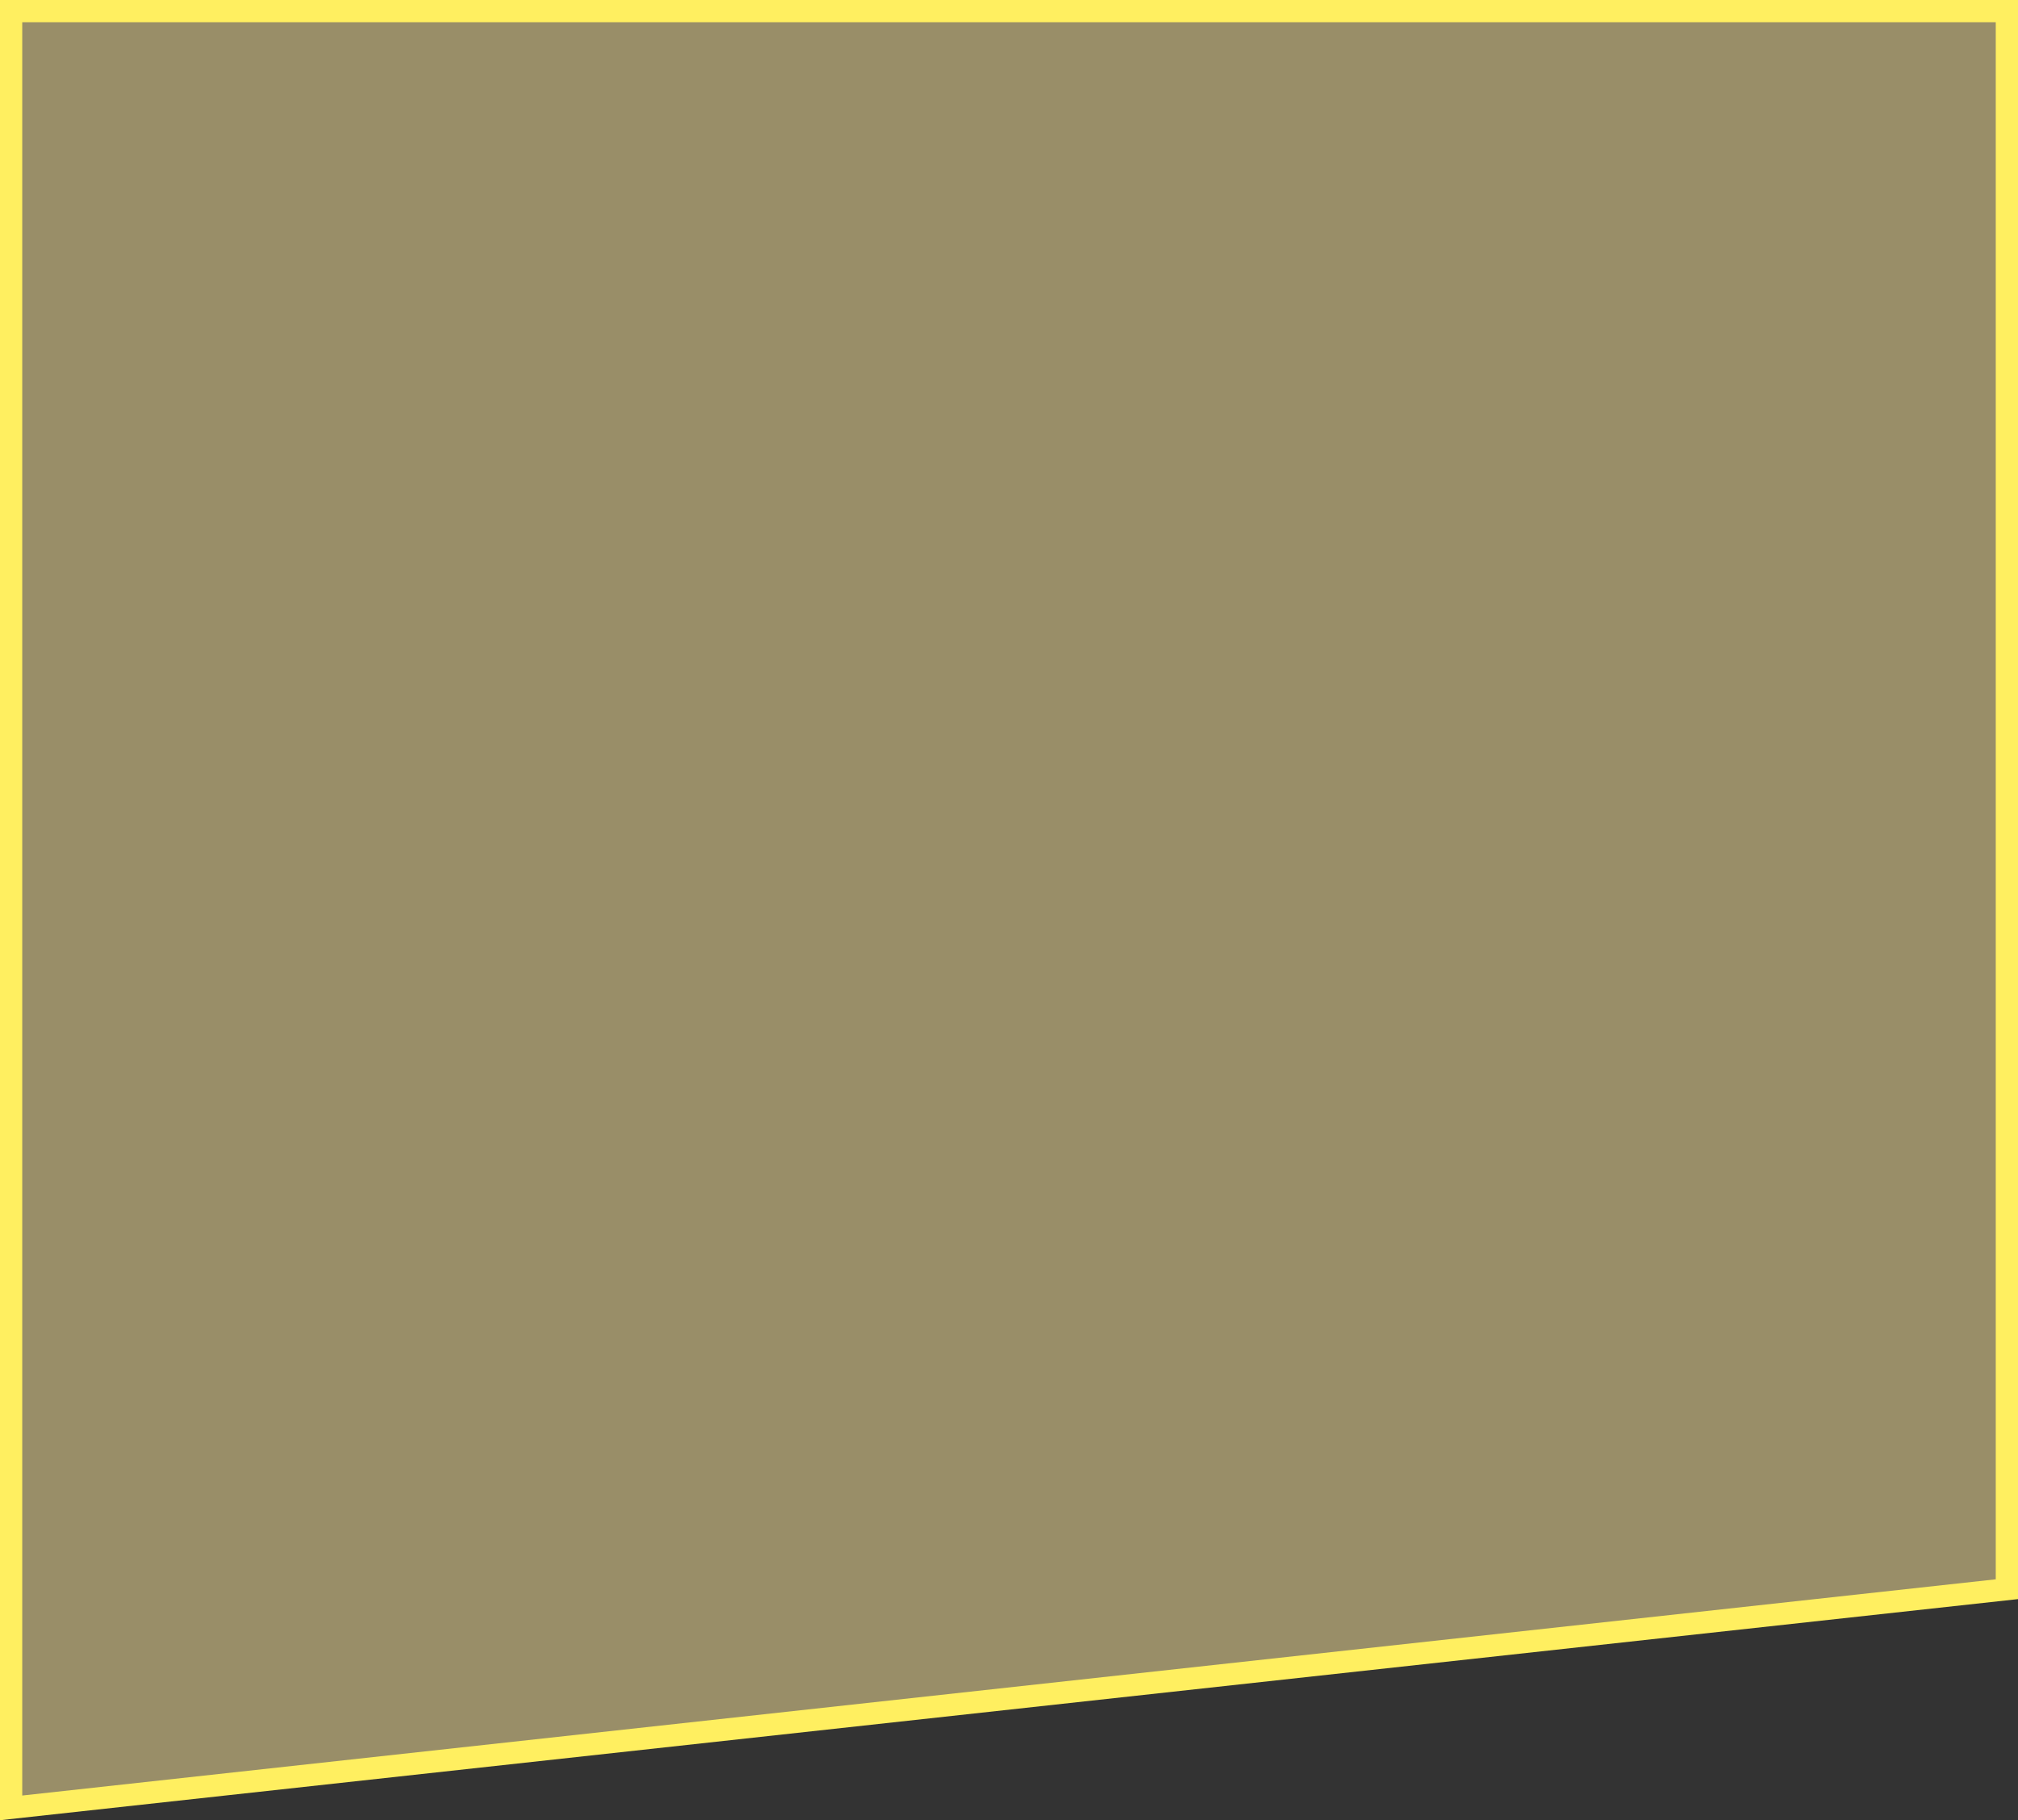
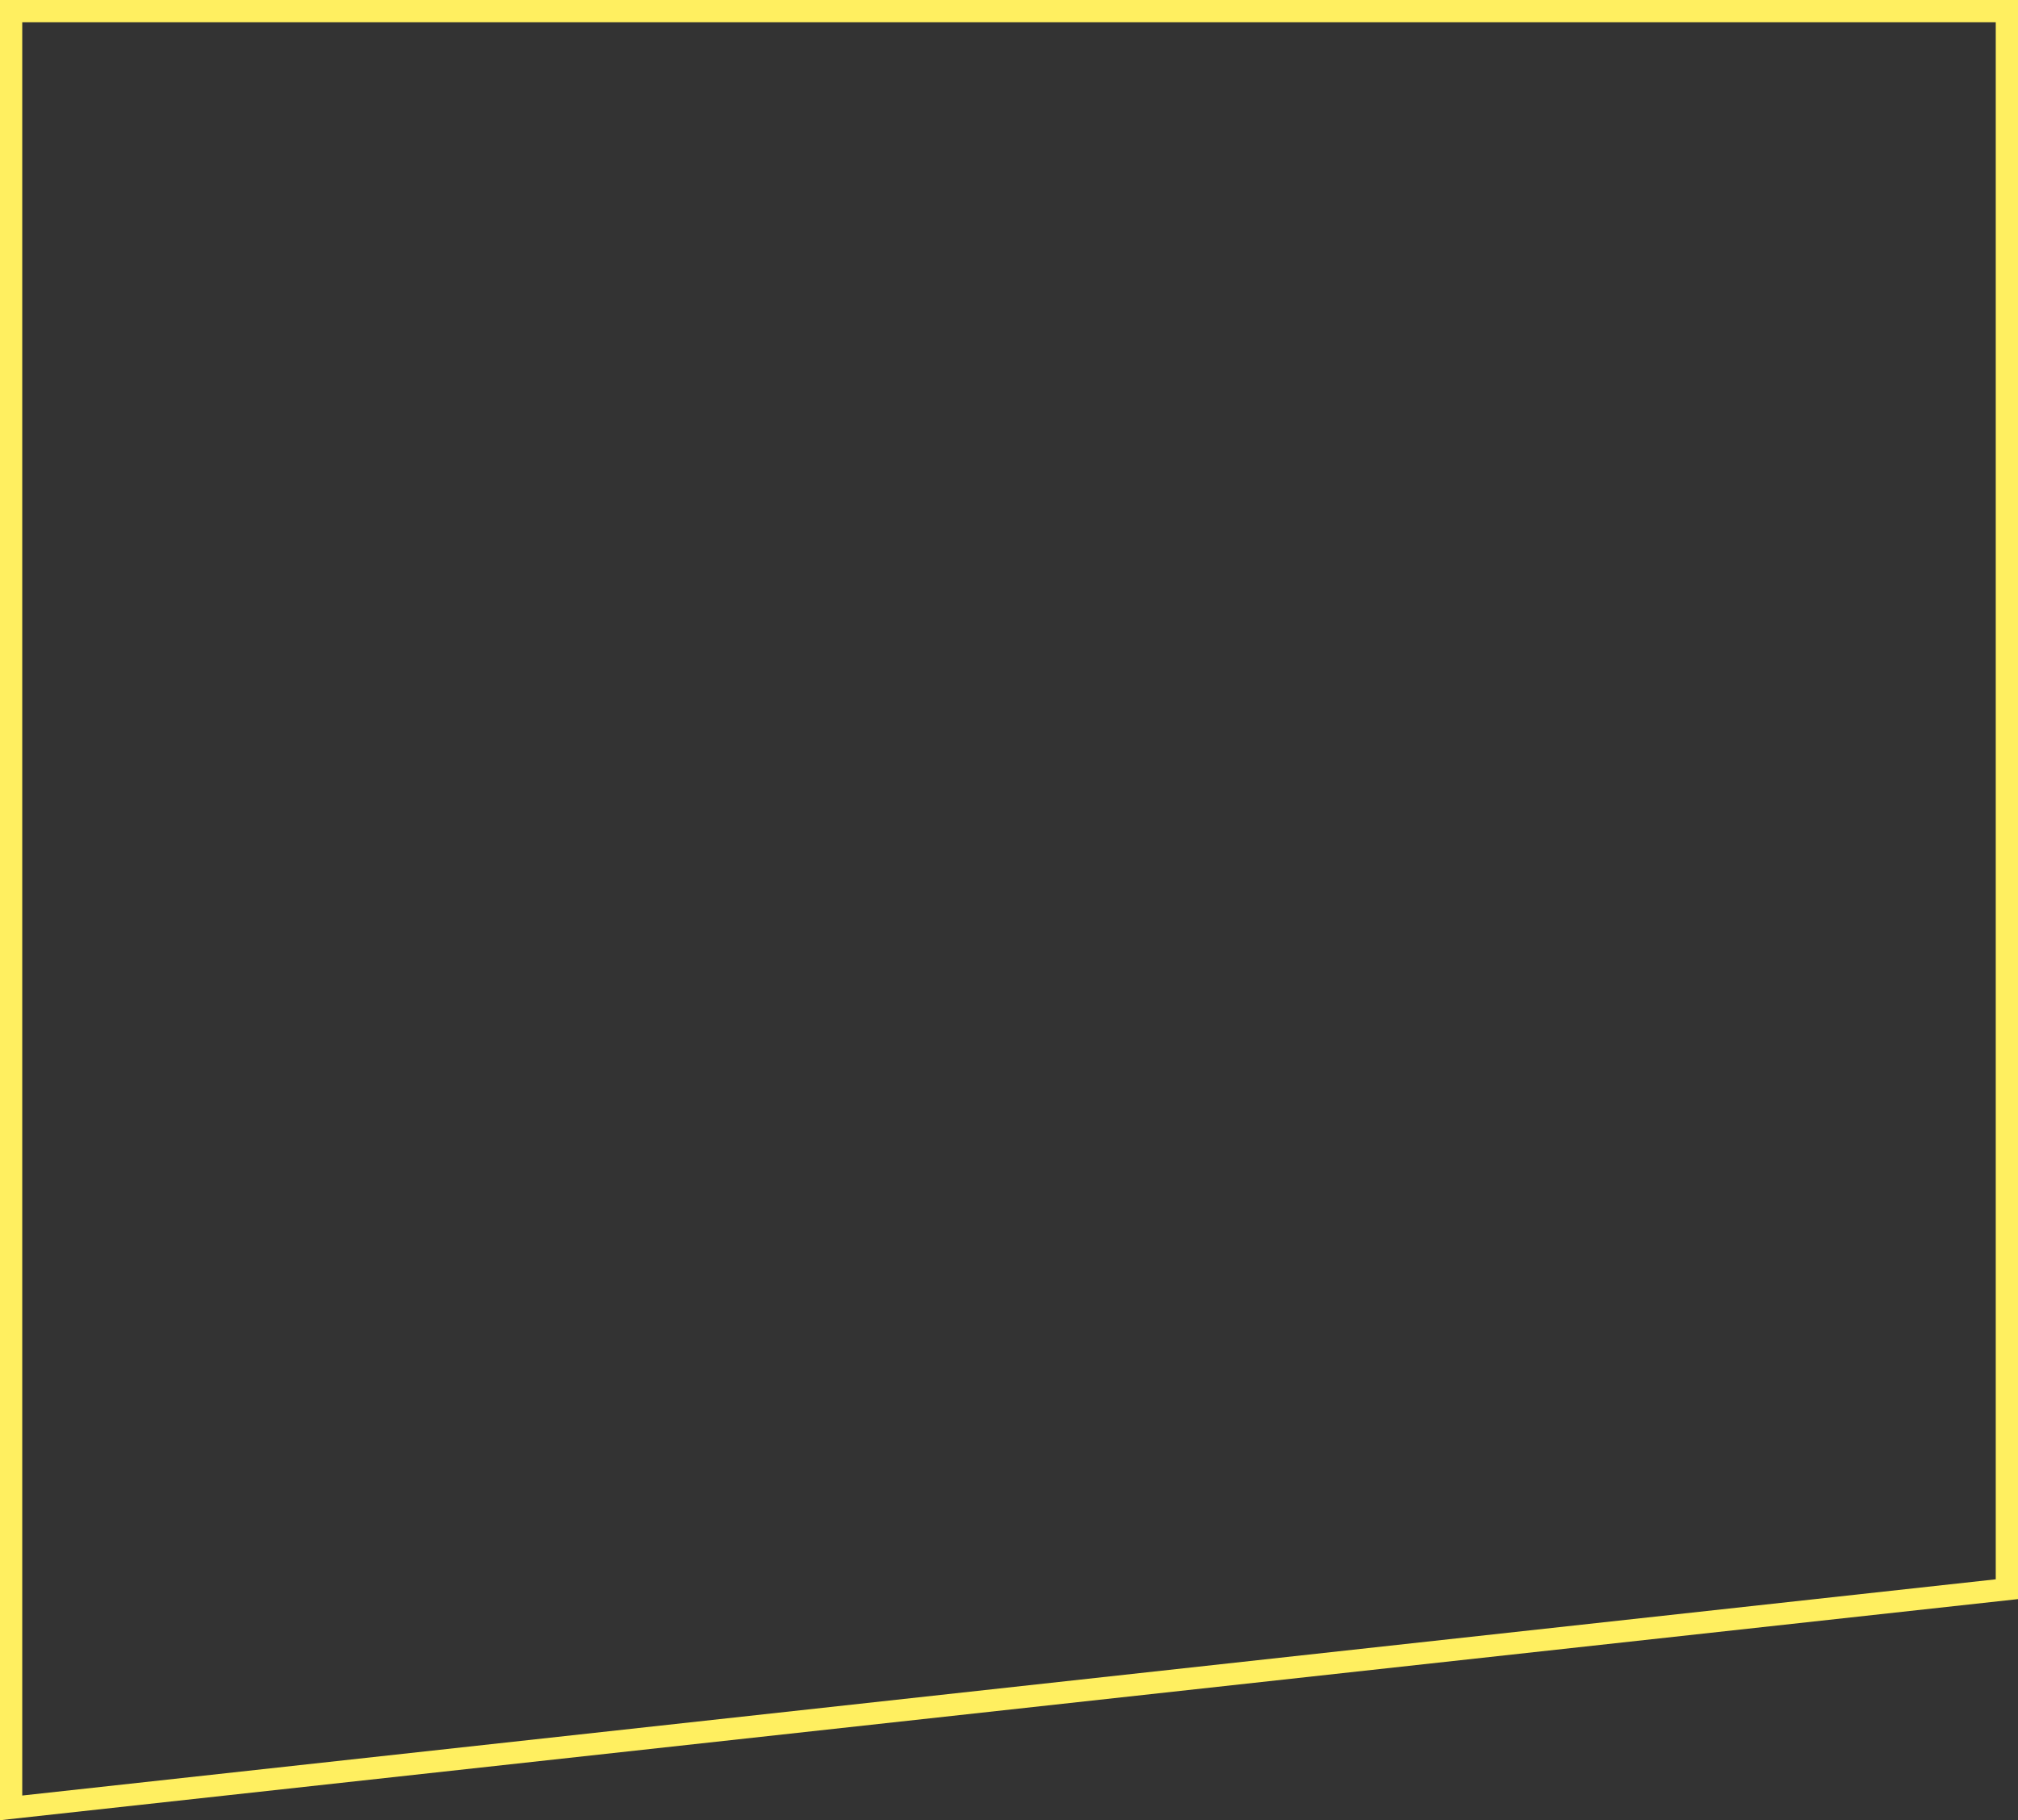
<svg xmlns="http://www.w3.org/2000/svg" viewBox="0 0 90.71 81.83">
  <rect x="0" y="0" width="90.71" height="81.83" fill="#333333" stroke="none" />
  <defs>
    <style>.cls-1{fill:#ffeb9e;opacity:0.5;}.cls-2{fill:#ffef60;}</style>
  </defs>
  <g id="Слой_2" data-name="Слой 2">
    <g id="Слой_1-2" data-name="Слой 1">
-       <polygon class="cls-1" points="0.5 0.5 90.21 0.5 90.21 71.45 0.5 81.28 0.5 0.5" />
-       <path class="cls-2" d="M89.71,1V71L1,80.72V1H89.71m1-1H0V81.83l90.71-9.94V0Z" />
+       <path class="cls-2" d="M89.71,1V71L1,80.72V1m1-1H0V81.83l90.71-9.94V0Z" />
    </g>
  </g>
</svg>